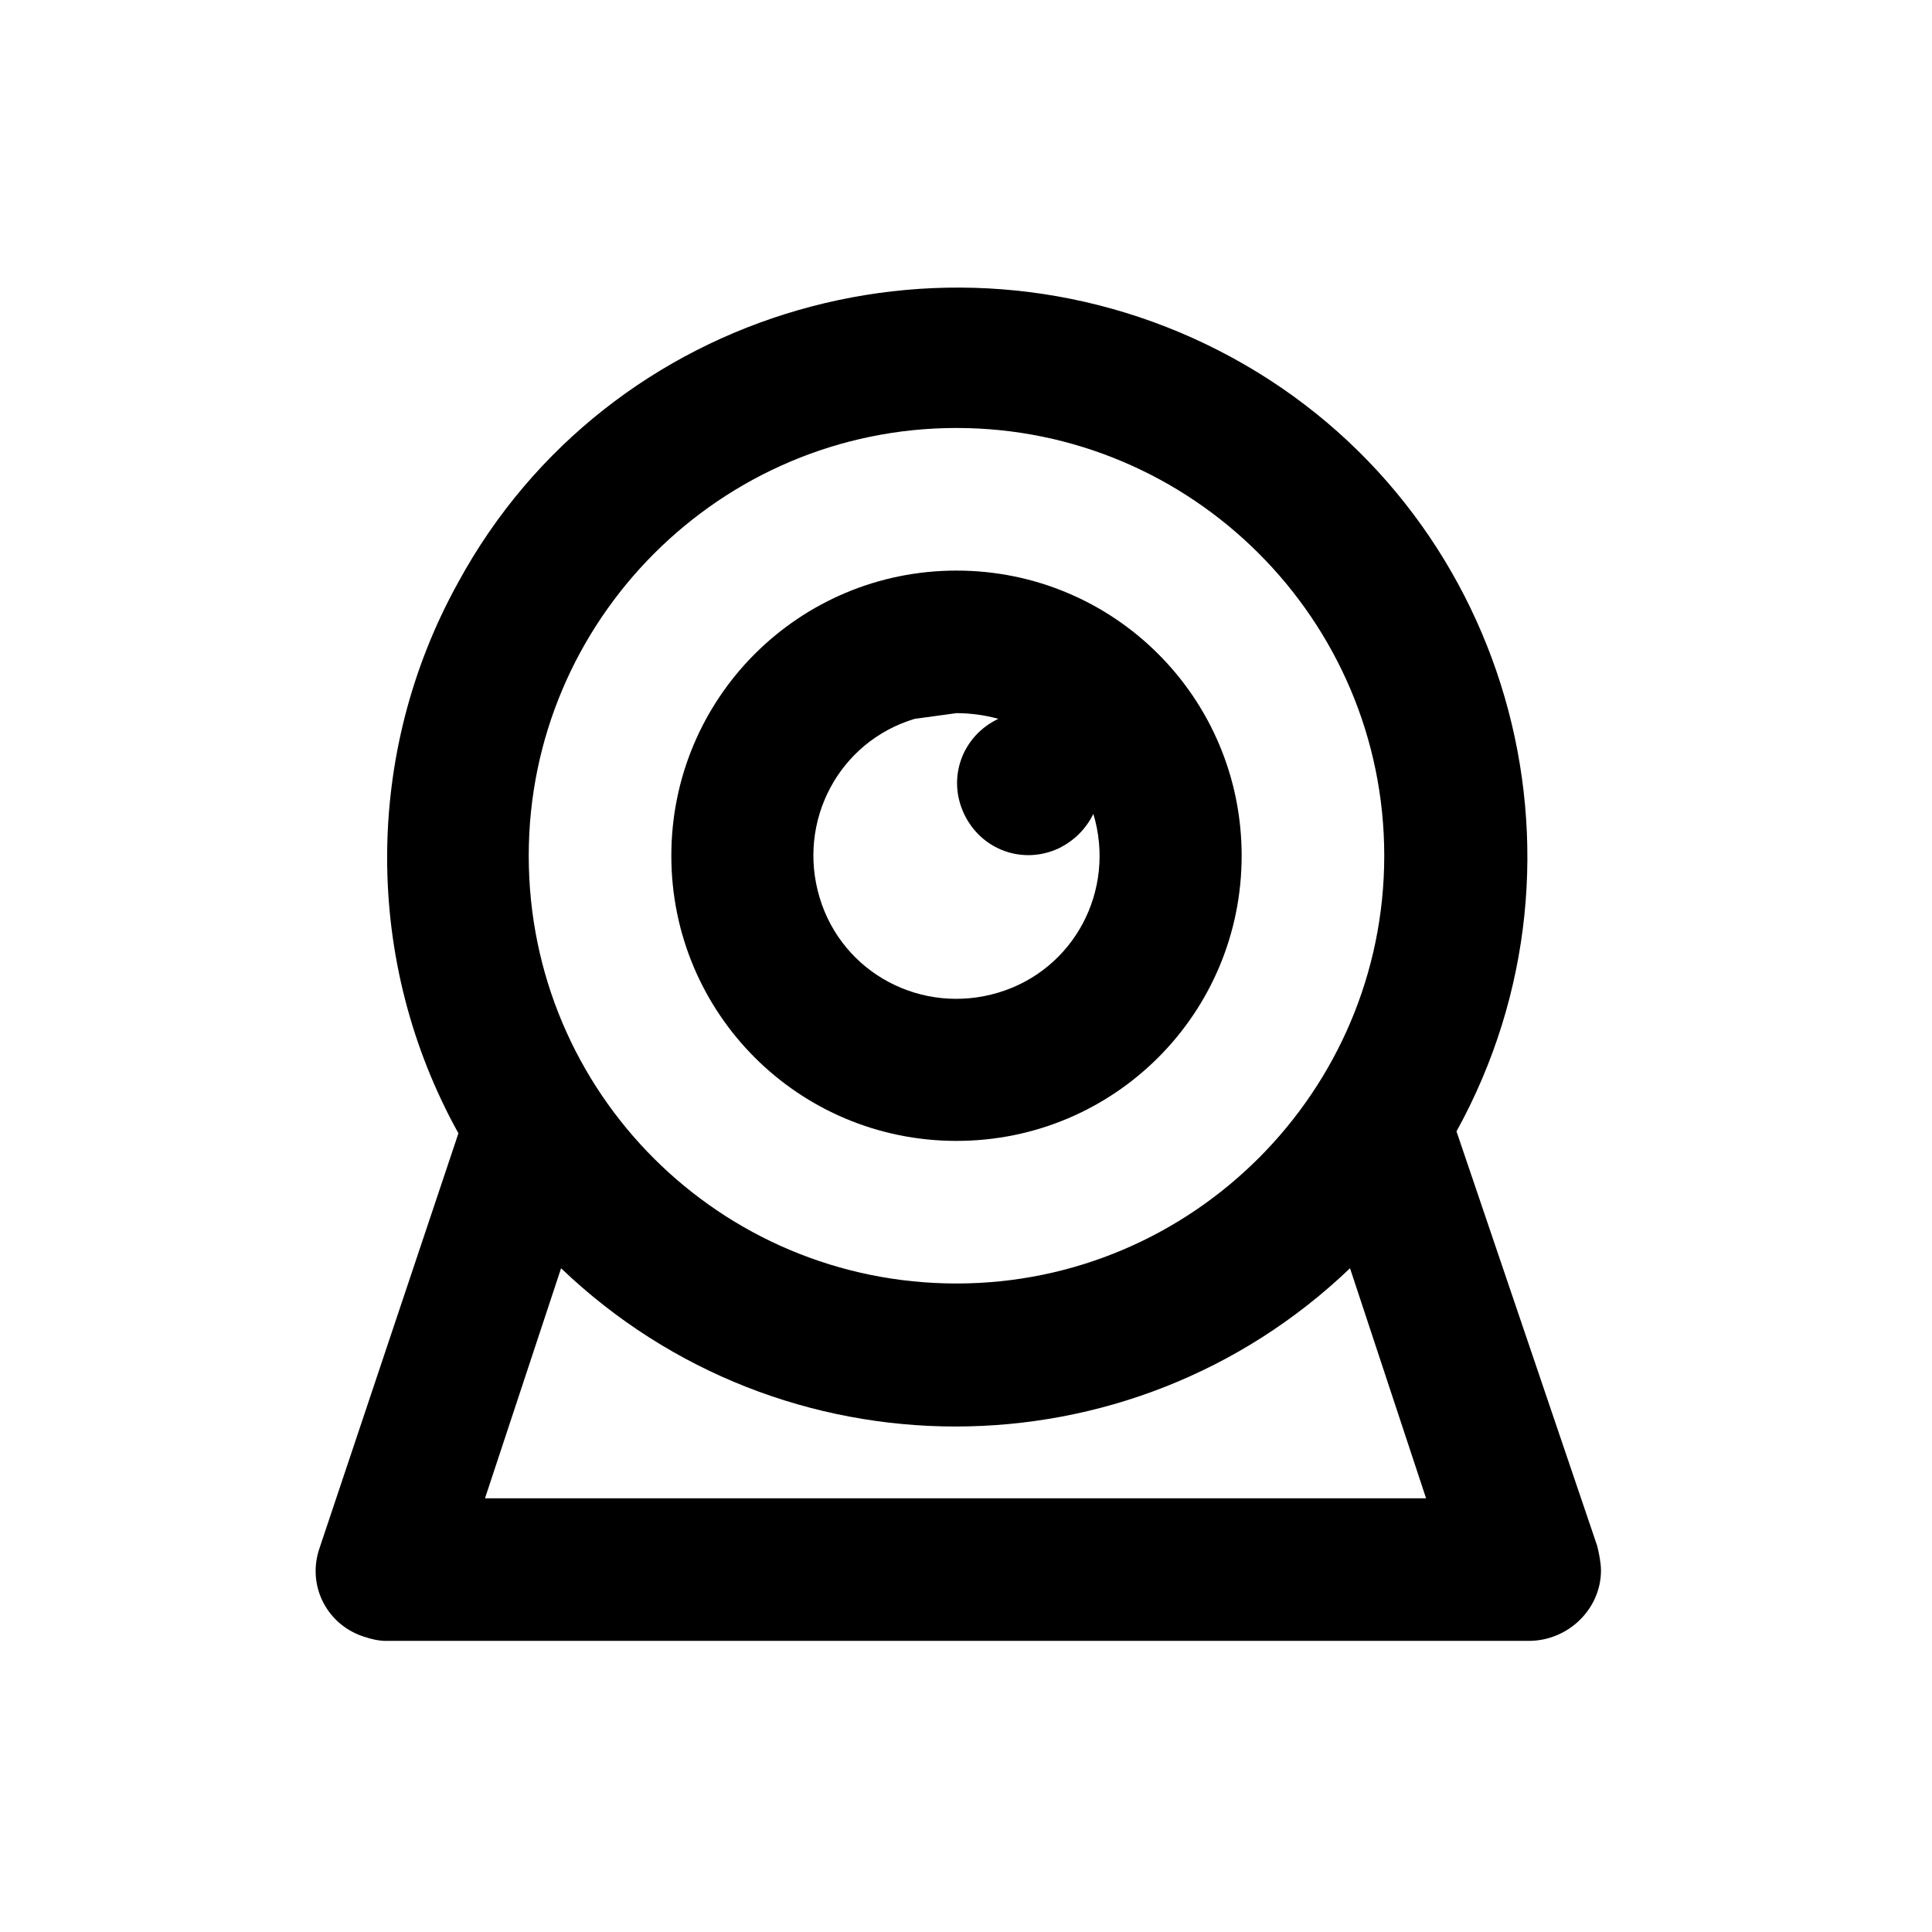
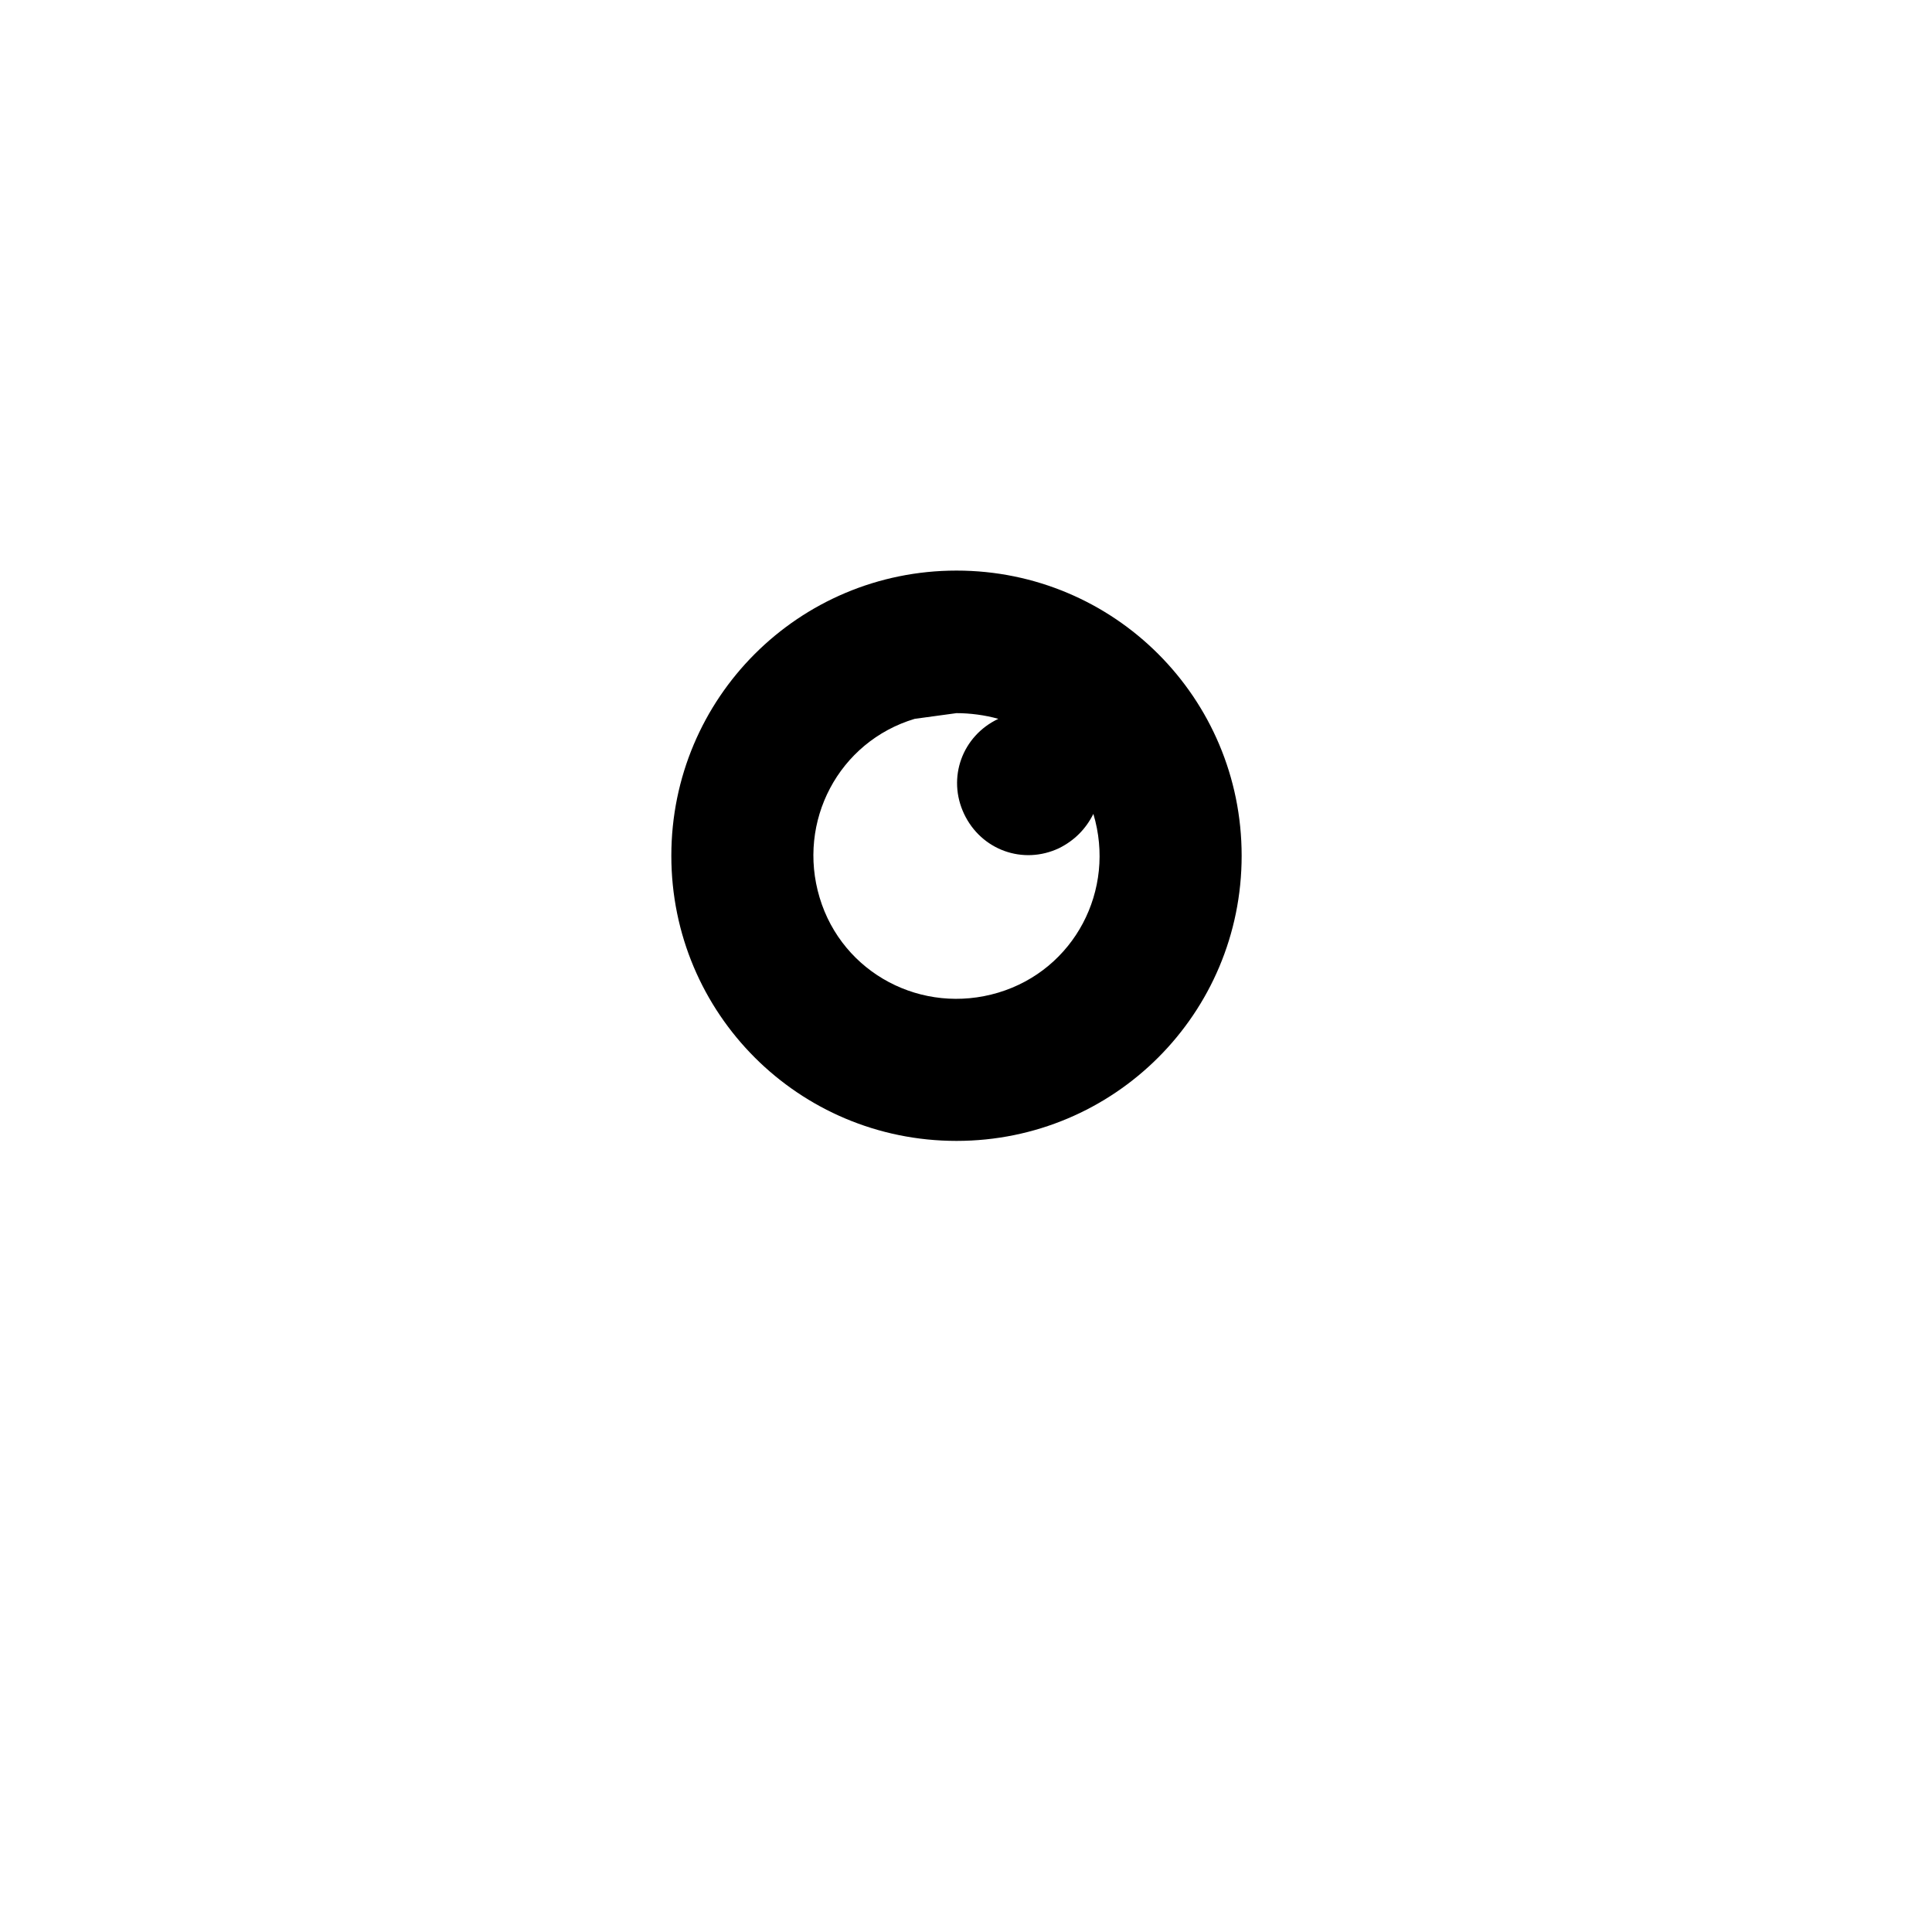
<svg xmlns="http://www.w3.org/2000/svg" fill="#000000" width="800px" height="800px" version="1.1" viewBox="144 144 512 512">
  <g>
-     <path d="m246.34 578.85h302.79c10.578 0 19.145-8.566 19.145-18.641 0-2.016-0.504-4.535-1.008-6.551l-37.281-109.83c40.305-73.051 13.602-165.25-59.449-205.05-73.051-39.801-165.25-13.602-205.05 59.449-25.191 45.344-25.191 100.76 0 146.11l-36.777 109.83c-3.527 10.078 2.016 20.656 12.09 23.68 1.512 0.504 3.527 1.008 5.543 1.008zm151.14-321.43c62.473 0 113.36 50.883 113.36 113.36s-50.883 113.36-113.36 113.36c-62.473 0-113.36-50.379-113.36-113.36 0-62.473 50.887-113.36 113.36-113.36zm-104.79 222.68c58.441 55.922 150.64 55.922 209.08 0l20.152 60.961h-249.39z" />
    <path d="m397.48 446.35c41.816 0 75.57-33.754 75.57-75.57s-33.754-75.57-75.57-75.57c-41.816 0-75.57 33.754-75.57 75.57-0.004 41.816 33.754 75.57 75.57 75.57zm0-113.36c3.527 0 7.559 0.504 11.082 1.512-9.574 4.535-13.602 15.617-9.07 25.191 4.535 9.574 15.617 13.602 25.191 9.07 4.031-2.016 7.055-5.039 9.07-9.07 6.047 20.152-5.039 41.312-25.191 47.359-20.152 6.047-41.312-5.039-47.359-25.191-6.047-20.152 5.039-41.312 25.191-47.359 3.527-0.504 7.559-1.008 11.086-1.512z" />
  </g>
</svg>